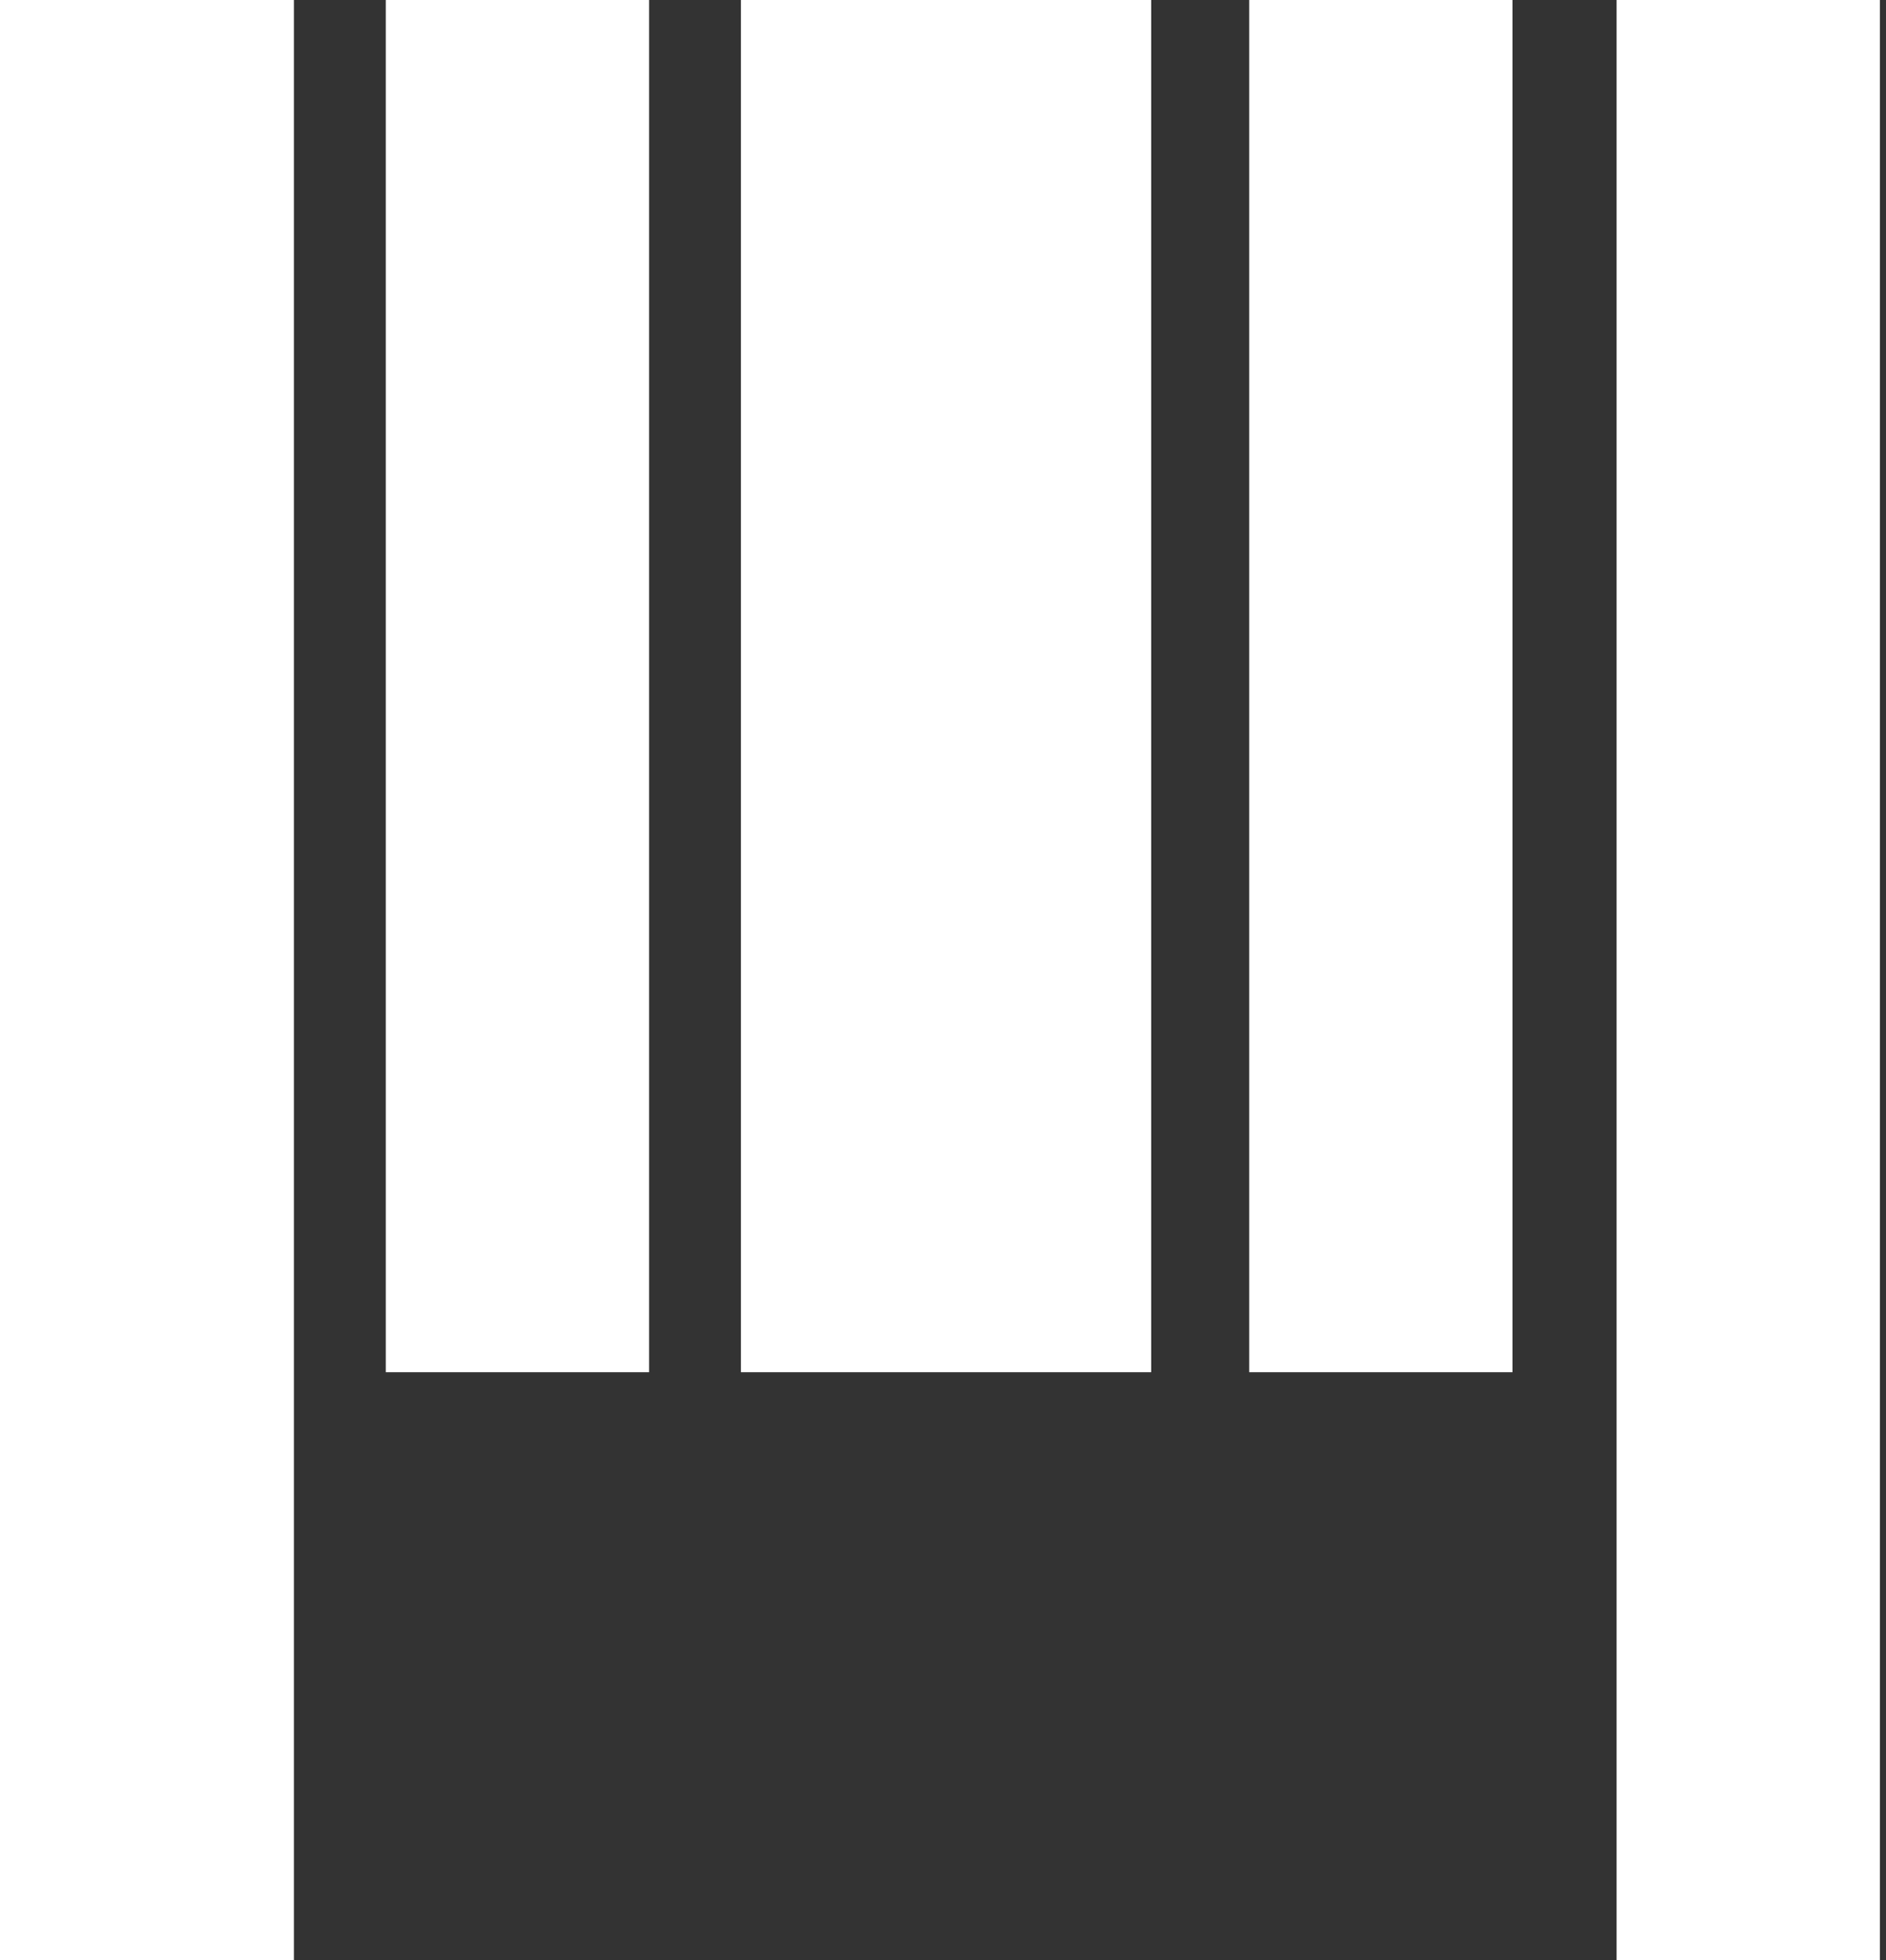
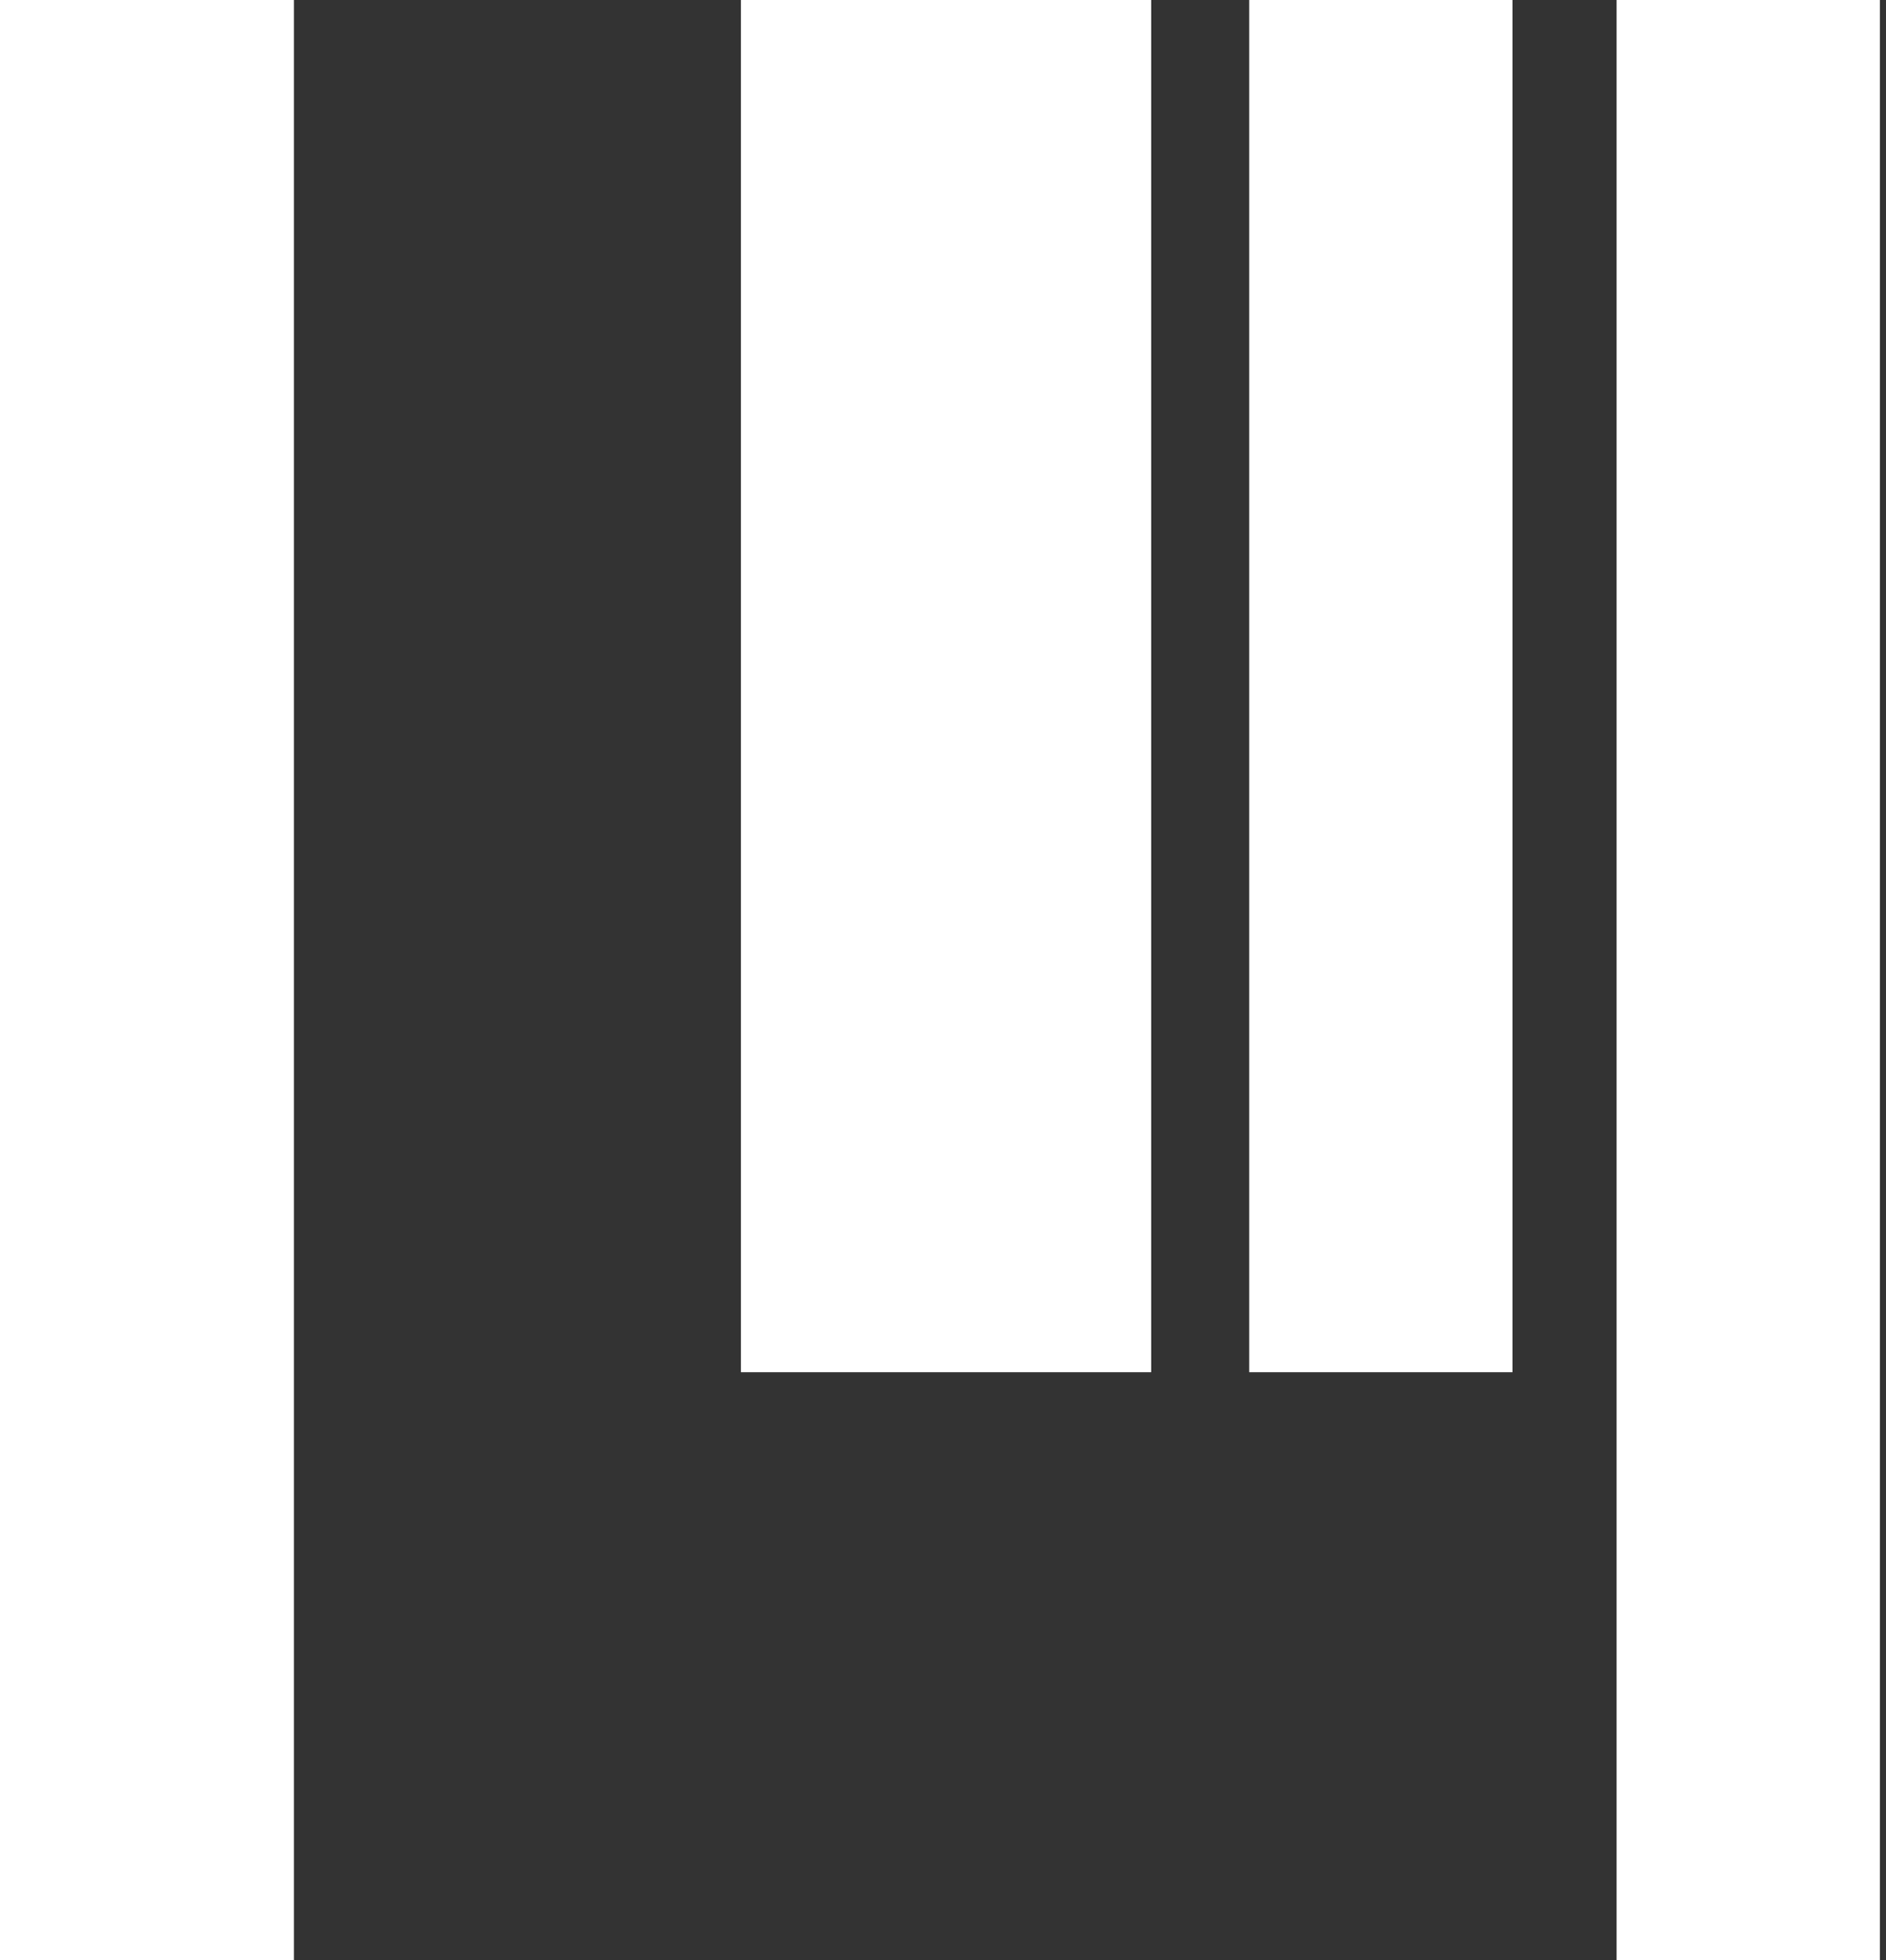
<svg xmlns="http://www.w3.org/2000/svg" version="1.1" id="Layer_1" x="0px" y="0px" viewBox="0 0 30.8 32" style="enable-background:new 0 0 30.8 32;" xml:space="preserve">
  <rect x="0" y="0" width="30.8" height="32" fill="#333333" stroke="none" />
  <style type="text/css">
	.st0{fill:#FFFFFF;}
</style>
  <g>
    <rect class="st0" width="4.8" height="32" />
    <rect x="26.4" class="st0" width="4.3" height="32" />
    <rect x="20.4" class="st0" width="4.3" height="22.4" />
-     <rect x="6.3" class="st0" width="4.3" height="22.4" />
    <rect x="12.1" class="st0" width="6.7" height="22.4" />
  </g>
</svg>